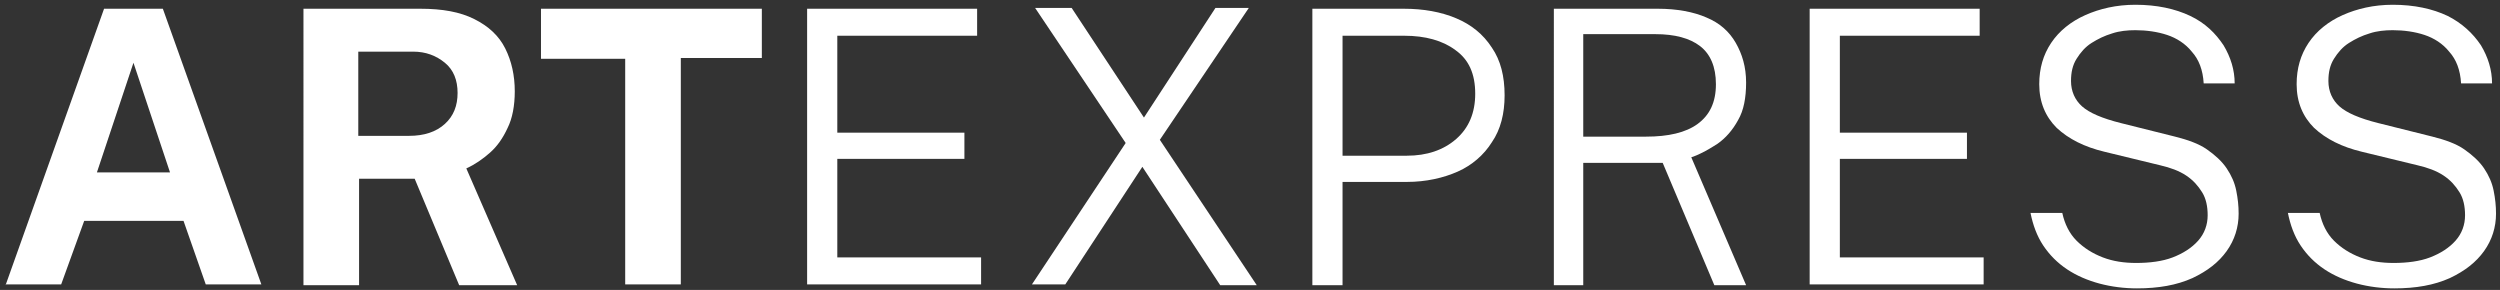
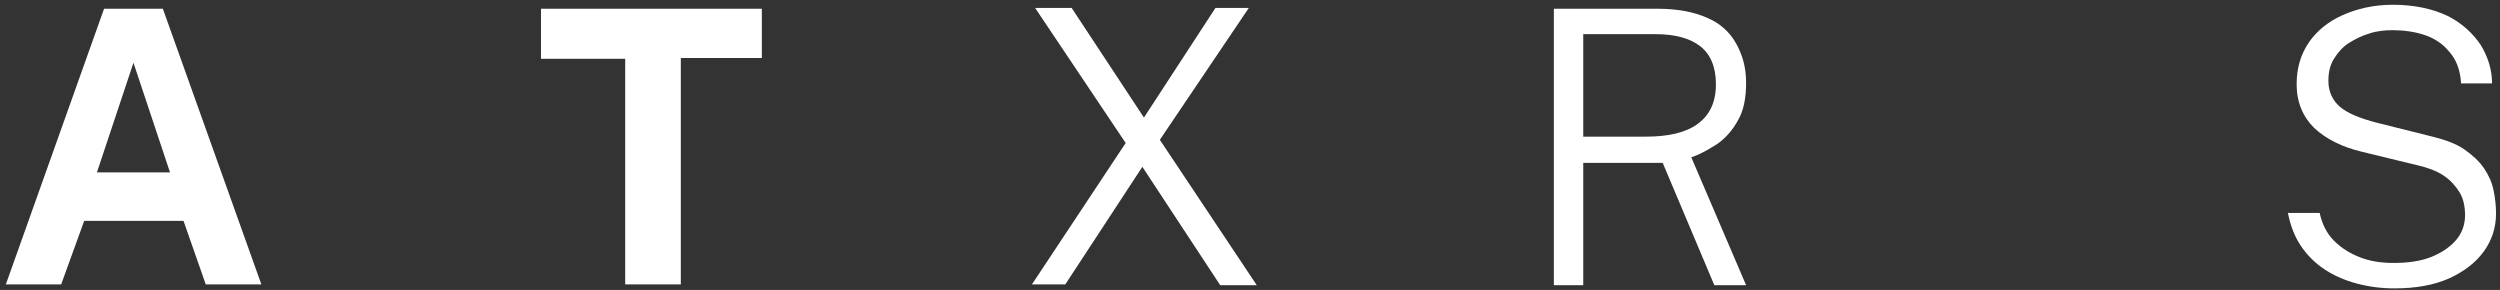
<svg xmlns="http://www.w3.org/2000/svg" version="1.1" id="Layer_1" x="0px" y="0px" viewBox="0 0 314.7 36.5" style="enable-background:new 0 0 314.7 36.5;" xml:space="preserve">
  <rect x="0" y="0" width="314.7" height="36.5" fill="#333333" stroke="none" />
  <style type="text/css">
	.st0{fill:#FFFFFF;}
</style>
  <g>
    <g>
      <path class="st0" d="M0.7,35.9L13.1,1.1h7.4l12.4,34.7h-7l-2.8-8H10.6l-2.9,8H0.7z M12.2,21.7h9.2L16.8,7.9L12.2,21.7z" />
-       <path class="st0" d="M65.1,35.9h-7.3l-5.6-13.4h-7v13.4h-7V1.1h14.7c2.8,0,5,0.4,6.8,1.3c1.8,0.9,3.1,2.1,3.9,3.7    c0.8,1.6,1.2,3.4,1.2,5.4c0,1.8-0.3,3.4-0.9,4.6c-0.6,1.3-1.3,2.3-2.2,3.1c-0.9,0.8-1.9,1.5-3,2L65.1,35.9z M51.5,17.1    c1.9,0,3.4-0.5,4.5-1.5c1.1-1,1.6-2.3,1.6-3.9c0-1.6-0.5-2.9-1.6-3.8c-1.1-0.9-2.4-1.4-4-1.4h-6.9v10.6H51.5z" />
      <path class="st0" d="M68.1,7.4V1.1h27.8v6.2H85.7v28.5h-7V7.4H68.1z" />
    </g>
    <g>
-       <path class="st0" d="M101.6,35.9V1.1h21.4v3.4h-17.6v12.2h16V20h-16v12.4l18.1,0v3.4H101.6z" />
      <path class="st0" d="M158.2,35.9h-4.6L143.8,21l-9.7,14.8h-4.2l11.8-17.8l-11.4-17h4.6l9.1,13.8l9-13.8h4.2l-11.2,16.6L158.2,35.9    z" />
-       <path class="st0" d="M165.2,35.9V1.1h11.5c2.5,0,4.7,0.4,6.6,1.2c1.9,0.8,3.4,2,4.5,3.7c1.1,1.6,1.6,3.6,1.6,6    c0,2.3-0.5,4.3-1.6,5.9c-1,1.6-2.5,2.9-4.3,3.7c-1.8,0.8-4,1.3-6.4,1.3h-8.1v13H165.2z M169.1,19.6h8c2.5,0,4.6-0.7,6.2-2.1    c1.6-1.4,2.4-3.3,2.4-5.7c0-2.5-0.8-4.3-2.5-5.5c-1.6-1.2-3.8-1.8-6.4-1.8h-7.8V19.6z" />
      <path class="st0" d="M219.8,35.9h-4l-6.5-15.4h-10v15.4h-3.7V1.1h13.1c2.4,0,4.5,0.4,6.1,1.1c1.7,0.7,2.9,1.8,3.7,3.2    c0.8,1.4,1.3,3,1.3,5c0,1.9-0.3,3.5-1,4.7c-0.7,1.3-1.6,2.3-2.6,3c-1.1,0.7-2.1,1.3-3.3,1.7L219.8,35.9z M207.2,17.2    c2.8,0,5-0.5,6.5-1.6c1.5-1.1,2.3-2.7,2.3-5c0-2.2-0.7-3.8-2-4.8c-1.3-1-3.2-1.5-5.6-1.5h-9.1v12.9H207.2z" />
-       <path class="st0" d="M227.8,35.9V1.1h21.4v3.4h-17.6v12.2h16V20h-16v12.4l18.1,0v3.4H227.8z" />
-       <path class="st0" d="M269,36.3c-1.6,0-3.2-0.2-4.7-0.6c-1.5-0.4-2.9-1-4.1-1.8c-1.2-0.8-2.2-1.8-3-3s-1.3-2.6-1.6-4.1h4    c0.3,1.4,0.9,2.6,1.8,3.5s2,1.6,3.3,2.1c1.3,0.5,2.7,0.7,4.2,0.7c1.7,0,3.3-0.2,4.6-0.7c1.3-0.5,2.4-1.2,3.2-2.1    c0.8-0.9,1.2-2,1.2-3.2c0-1.1-0.2-2.1-0.7-2.9c-0.5-0.8-1.1-1.5-2-2.1c-0.9-0.6-2-1-3.3-1.3l-7-1.7c-2.5-0.6-4.5-1.6-6-3    c-1.4-1.4-2.2-3.2-2.2-5.5c0-2,0.5-3.7,1.5-5.2c1-1.5,2.5-2.7,4.3-3.5c1.8-0.8,3.9-1.3,6.3-1.3c2.7,0,5,0.5,6.9,1.4    s3.2,2.2,4.2,3.7c0.9,1.5,1.4,3.1,1.4,4.8h-3.9c-0.1-1.7-0.6-3-1.5-4c-0.8-1-1.9-1.7-3.1-2.1c-1.2-0.4-2.6-0.6-4-0.6    c-1,0-2,0.1-2.9,0.4c-1,0.3-1.8,0.7-2.6,1.2c-0.8,0.5-1.4,1.2-1.9,2c-0.5,0.8-0.7,1.7-0.7,2.8c0,1.3,0.5,2.4,1.4,3.2    c0.9,0.8,2.5,1.5,4.9,2.1l6.8,1.7c1.6,0.4,3,0.9,4,1.6c1,0.7,1.9,1.5,2.5,2.4c0.6,0.9,1,1.8,1.2,2.8c0.2,1,0.3,1.9,0.3,2.9    c0,1.7-0.5,3.3-1.5,4.7c-1,1.4-2.4,2.5-4.3,3.4C274,35.9,271.7,36.3,269,36.3z" />
      <path class="st0" d="M301.4,36.3c-1.6,0-3.2-0.2-4.7-0.6c-1.5-0.4-2.9-1-4.1-1.8c-1.2-0.8-2.2-1.8-3-3s-1.3-2.6-1.6-4.1h4    c0.3,1.4,0.9,2.6,1.8,3.5c0.9,0.9,2,1.6,3.3,2.1c1.3,0.5,2.7,0.7,4.2,0.7c1.7,0,3.3-0.2,4.6-0.7c1.3-0.5,2.4-1.2,3.2-2.1    s1.2-2,1.2-3.2c0-1.1-0.2-2.1-0.7-2.9c-0.5-0.8-1.1-1.5-2-2.1c-0.9-0.6-2-1-3.3-1.3l-7-1.7c-2.5-0.6-4.5-1.6-6-3    c-1.4-1.4-2.2-3.2-2.2-5.5c0-2,0.5-3.7,1.5-5.2c1-1.5,2.5-2.7,4.3-3.5c1.8-0.8,3.9-1.3,6.3-1.3c2.7,0,5,0.5,6.9,1.4    c1.8,0.9,3.2,2.2,4.2,3.7c0.9,1.5,1.4,3.1,1.4,4.8h-3.9c-0.1-1.7-0.6-3-1.5-4c-0.8-1-1.9-1.7-3.1-2.1c-1.2-0.4-2.6-0.6-4-0.6    c-1,0-2,0.1-2.9,0.4c-1,0.3-1.8,0.7-2.6,1.2c-0.8,0.5-1.4,1.2-1.9,2c-0.5,0.8-0.7,1.7-0.7,2.8c0,1.3,0.5,2.4,1.4,3.2    s2.5,1.5,4.9,2.1l6.8,1.7c1.6,0.4,3,0.9,4,1.6c1,0.7,1.9,1.5,2.5,2.4c0.6,0.9,1,1.8,1.2,2.8c0.2,1,0.3,1.9,0.3,2.9    c0,1.7-0.5,3.3-1.5,4.7c-1,1.4-2.4,2.5-4.3,3.4C306.4,35.9,304.1,36.3,301.4,36.3z" />
    </g>
  </g>
</svg>